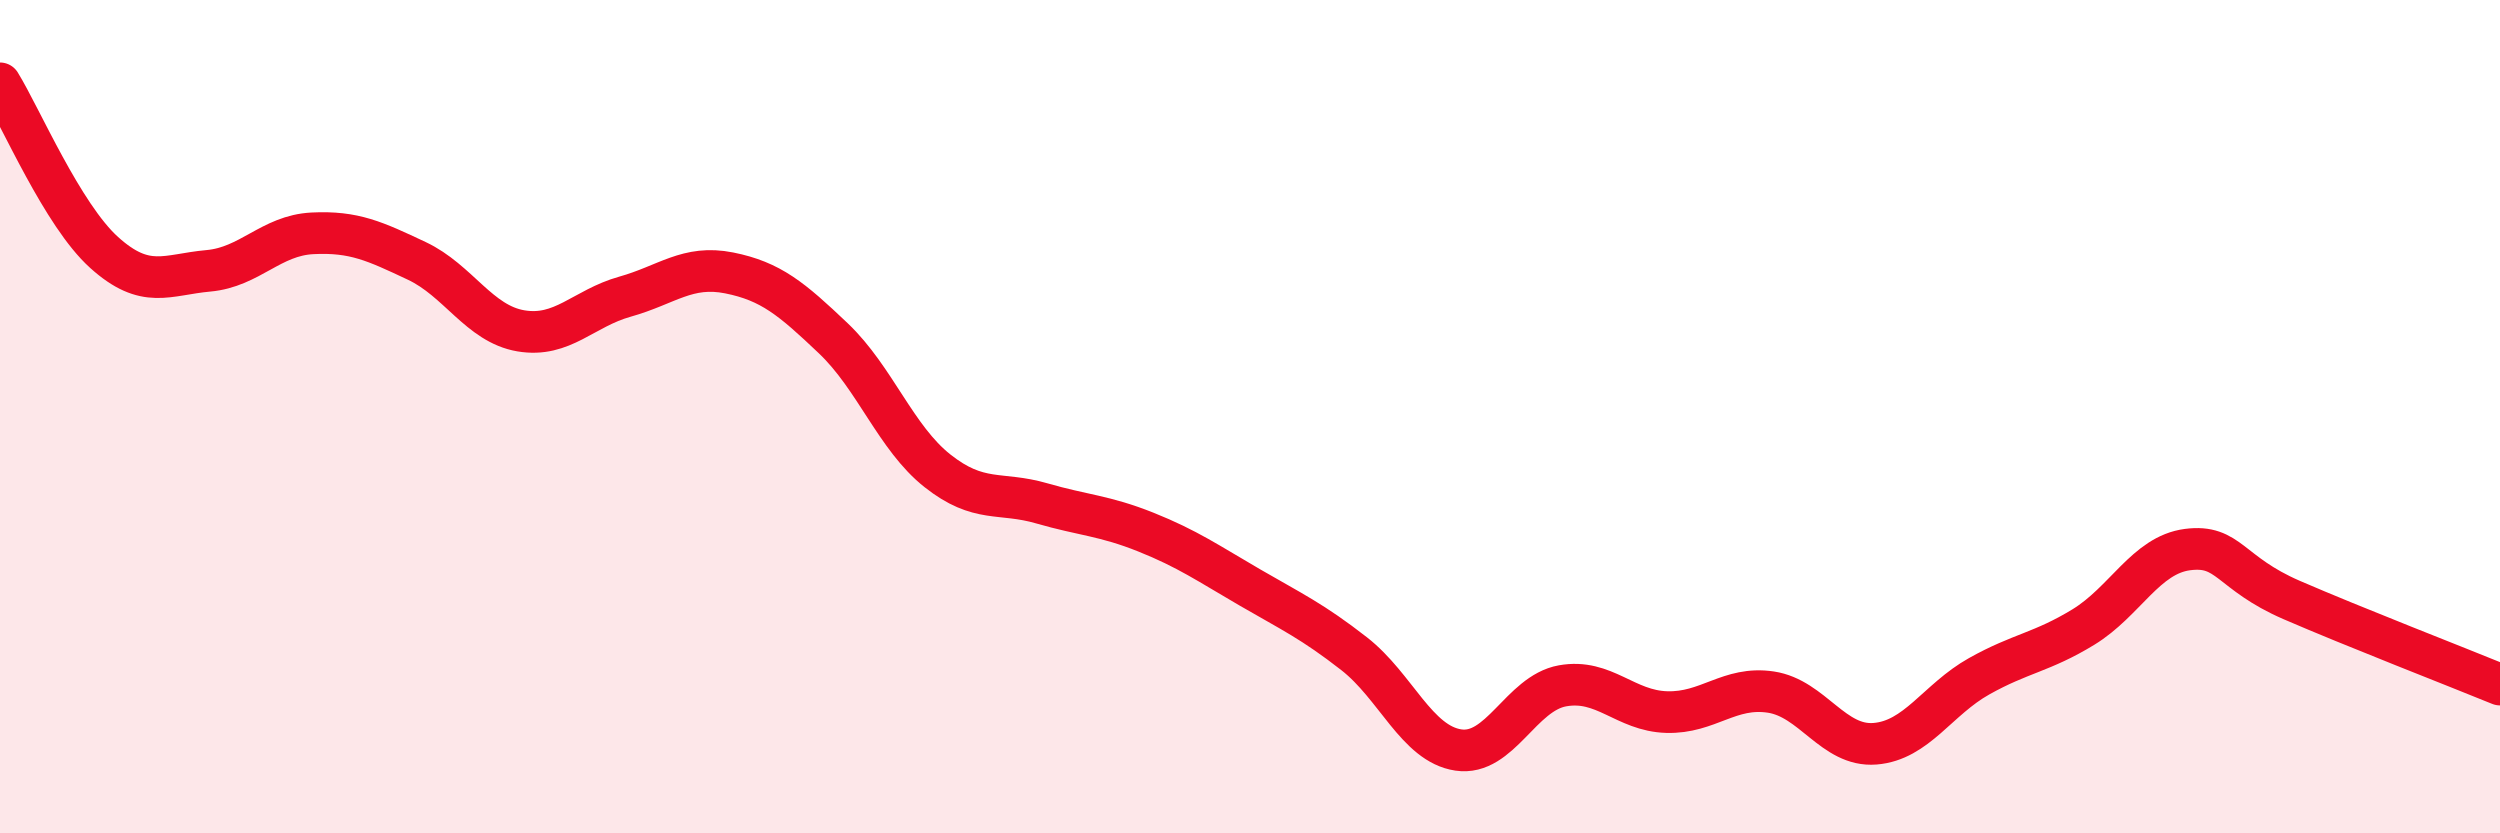
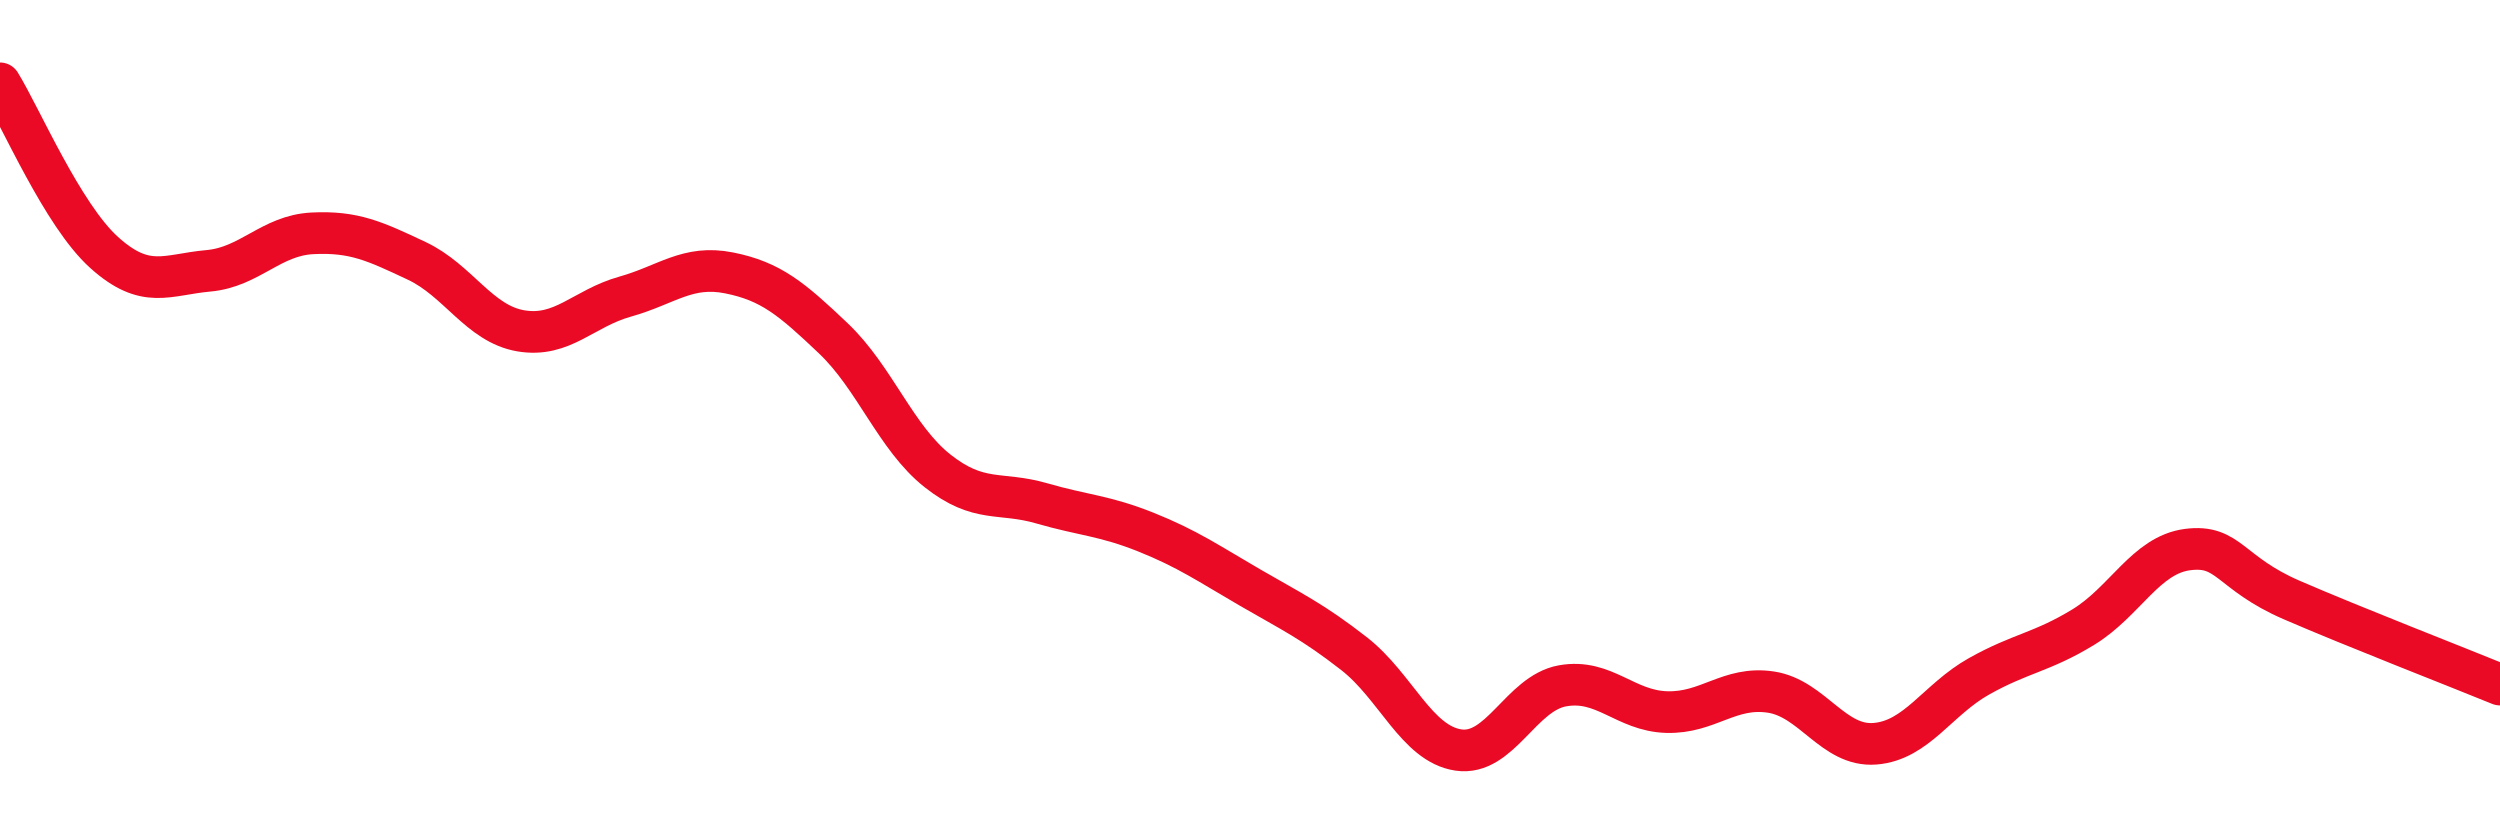
<svg xmlns="http://www.w3.org/2000/svg" width="60" height="20" viewBox="0 0 60 20">
-   <path d="M 0,2 C 0.5,2.81 1.5,5.16 2.5,6.06 C 3.5,6.96 4,6.59 5,6.5 C 6,6.41 6.5,5.65 7.5,5.6 C 8.5,5.55 9,5.79 10,6.26 C 11,6.73 11.5,7.77 12.5,7.94 C 13.5,8.11 14,7.4 15,7.12 C 16,6.84 16.5,6.35 17.5,6.55 C 18.5,6.75 19,7.17 20,8.12 C 21,9.07 21.5,10.51 22.5,11.3 C 23.5,12.09 24,11.79 25,12.08 C 26,12.37 26.5,12.37 27.5,12.77 C 28.5,13.17 29,13.52 30,14.1 C 31,14.68 31.5,14.91 32.5,15.69 C 33.5,16.47 34,17.85 35,18 C 36,18.15 36.5,16.64 37.5,16.46 C 38.5,16.28 39,17.06 40,17.09 C 41,17.12 41.5,16.46 42.5,16.61 C 43.5,16.76 44,17.93 45,17.85 C 46,17.77 46.5,16.79 47.5,16.23 C 48.5,15.67 49,15.66 50,15.05 C 51,14.44 51.5,13.32 52.5,13.19 C 53.5,13.06 53.5,13.75 55,14.4 C 56.5,15.05 59,16.02 60,16.43L60 20L0 20Z" fill="#EB0A25" opacity="0.1" stroke-linecap="round" stroke-linejoin="round" />
  <path d="M 0,2 C 0.5,2.81 1.5,5.16 2.5,6.06 C 3.5,6.96 4,6.59 5,6.5 C 6,6.41 6.5,5.65 7.5,5.6 C 8.5,5.55 9,5.79 10,6.26 C 11,6.73 11.5,7.77 12.5,7.94 C 13.5,8.11 14,7.4 15,7.12 C 16,6.84 16.5,6.35 17.5,6.55 C 18.5,6.75 19,7.17 20,8.12 C 21,9.07 21.5,10.51 22.5,11.3 C 23.5,12.09 24,11.79 25,12.08 C 26,12.37 26.5,12.37 27.5,12.77 C 28.5,13.17 29,13.52 30,14.1 C 31,14.68 31.5,14.91 32.5,15.69 C 33.5,16.47 34,17.85 35,18 C 36,18.15 36.5,16.64 37.5,16.46 C 38.5,16.28 39,17.06 40,17.09 C 41,17.12 41.5,16.46 42.5,16.61 C 43.5,16.76 44,17.93 45,17.85 C 46,17.77 46.5,16.79 47.5,16.23 C 48.5,15.67 49,15.66 50,15.05 C 51,14.44 51.5,13.32 52.5,13.19 C 53.5,13.06 53.5,13.75 55,14.4 C 56.5,15.05 59,16.02 60,16.43" stroke="#EB0A25" stroke-width="1" fill="none" stroke-linecap="round" stroke-linejoin="round" />
</svg>